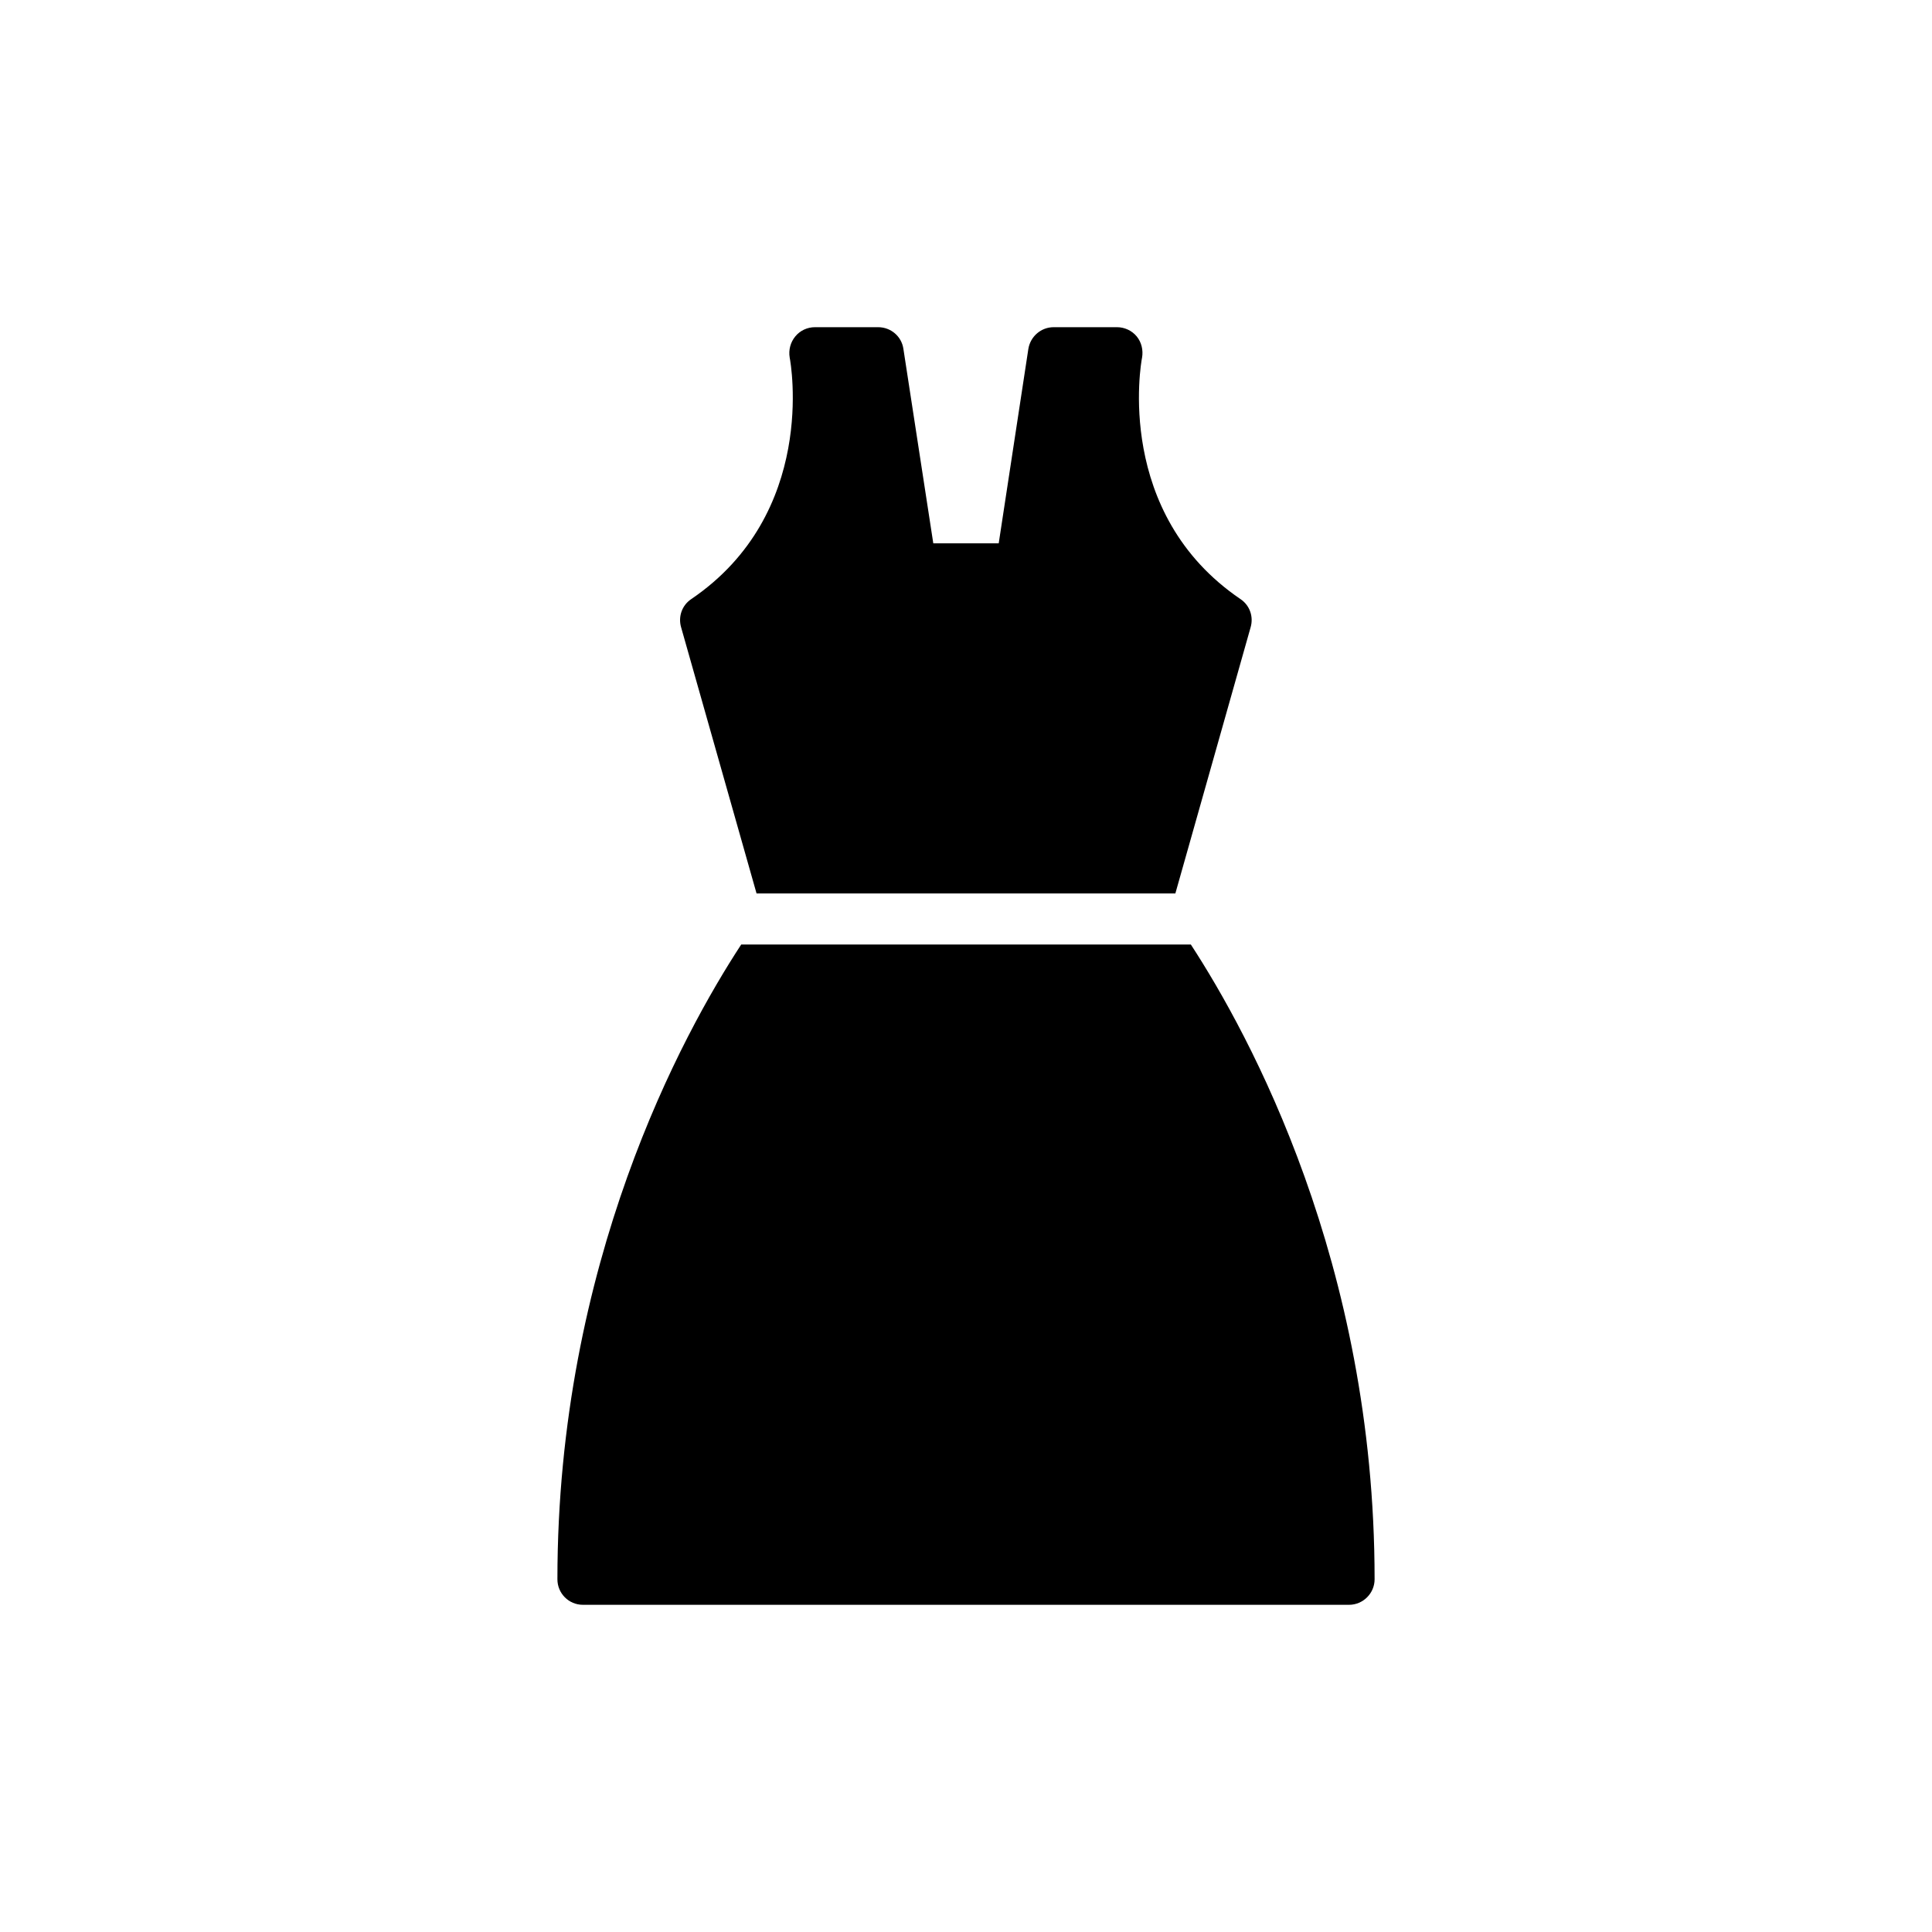
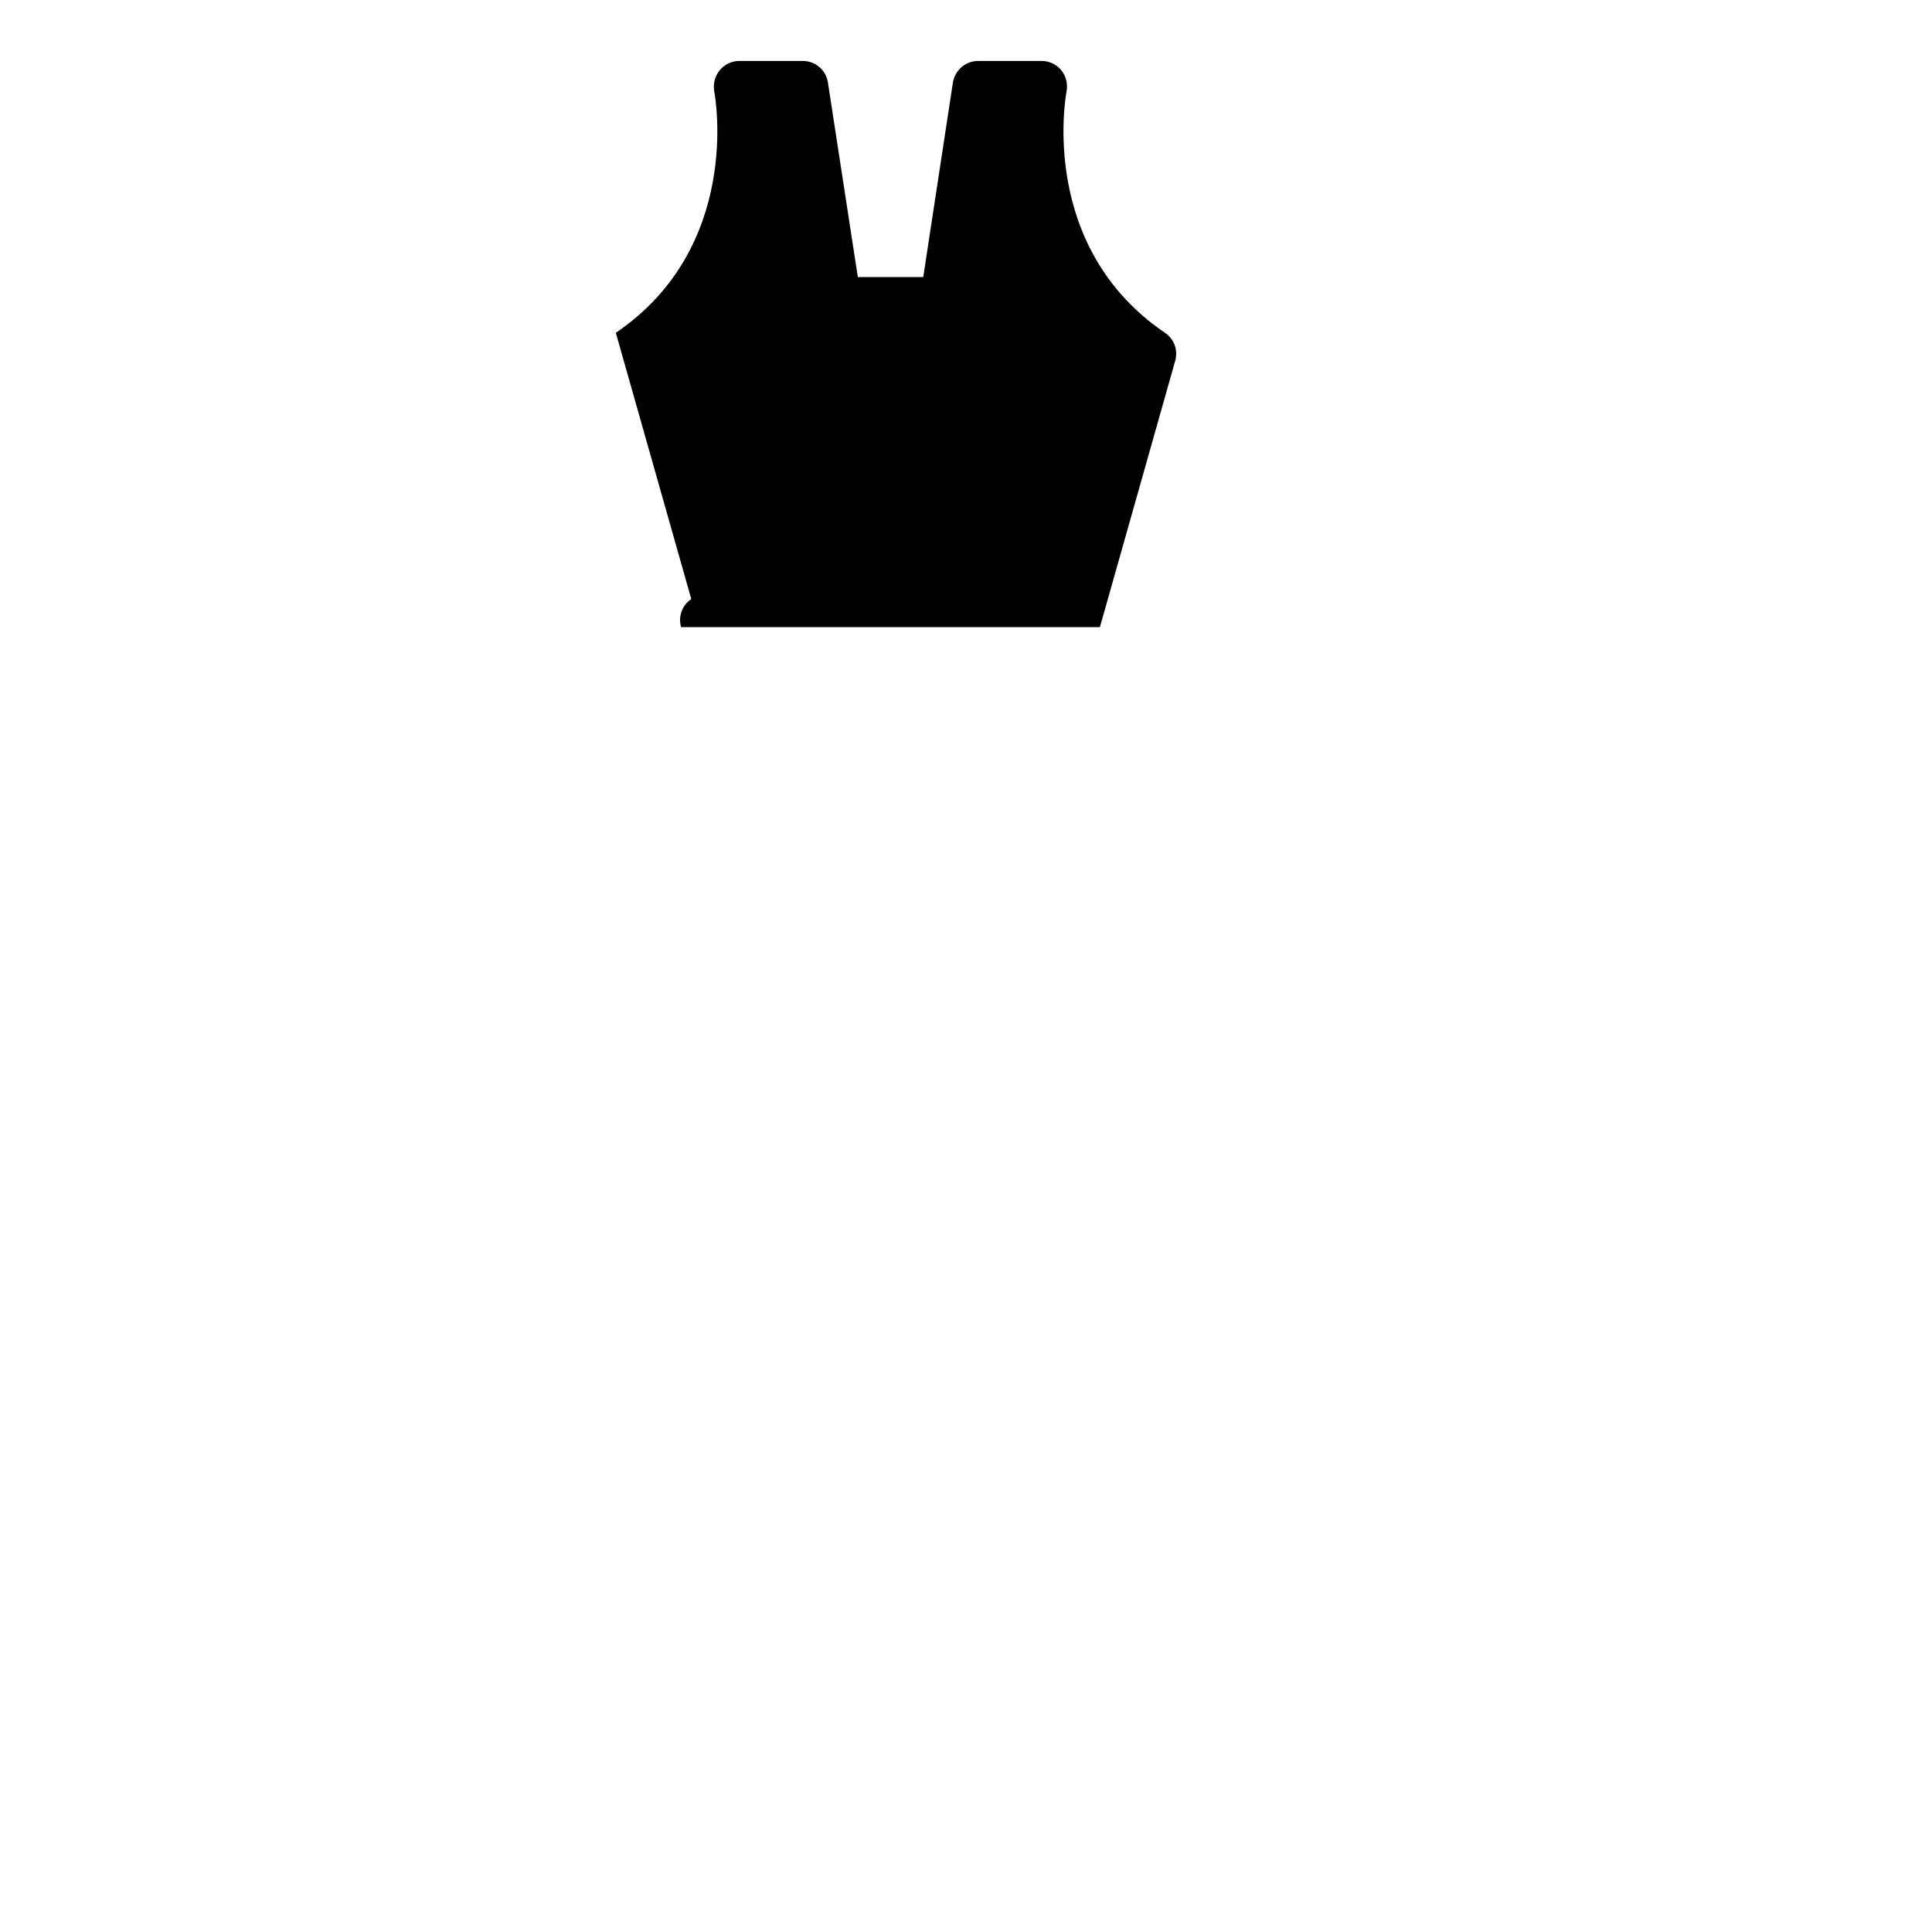
<svg xmlns="http://www.w3.org/2000/svg" fill="#000000" width="800px" height="800px" version="1.1" viewBox="144 144 512 512">
  <g>
-     <path d="m327.2 302.76c-2.438 1.625-3.519 4.606-2.707 7.449l20 70.562h110.99l19.953-70.562c0.812-2.844-0.27-5.824-2.707-7.449-33.383-22.684-26.41-62.367-26.07-63.992 0.34-1.965-0.137-4.062-1.422-5.621-1.285-1.559-3.25-2.438-5.215-2.438h-16.793c-3.32 0-6.164 2.438-6.703 5.754l-7.856 51.531h-17.336l-7.922-51.531c-0.473-3.316-3.316-5.754-6.703-5.754h-16.727c-2.031 0-3.926 0.879-5.215 2.438-1.285 1.559-1.828 3.59-1.488 5.621 0.332 1.625 7.305 41.305-26.078 63.992z" />
-     <path d="m298.49 569.29h203.02c3.723 0 6.773-3.047 6.773-6.773 0-83.883-33.242-144.49-48.695-168.21l-119.16 0.004c-15.523 23.723-48.707 84.324-48.707 168.21 0 3.723 2.981 6.769 6.773 6.769z" />
+     <path d="m327.2 302.76c-2.438 1.625-3.519 4.606-2.707 7.449h110.99l19.953-70.562c0.812-2.844-0.27-5.824-2.707-7.449-33.383-22.684-26.41-62.367-26.07-63.992 0.34-1.965-0.137-4.062-1.422-5.621-1.285-1.559-3.25-2.438-5.215-2.438h-16.793c-3.32 0-6.164 2.438-6.703 5.754l-7.856 51.531h-17.336l-7.922-51.531c-0.473-3.316-3.316-5.754-6.703-5.754h-16.727c-2.031 0-3.926 0.879-5.215 2.438-1.285 1.559-1.828 3.59-1.488 5.621 0.332 1.625 7.305 41.305-26.078 63.992z" />
  </g>
</svg>